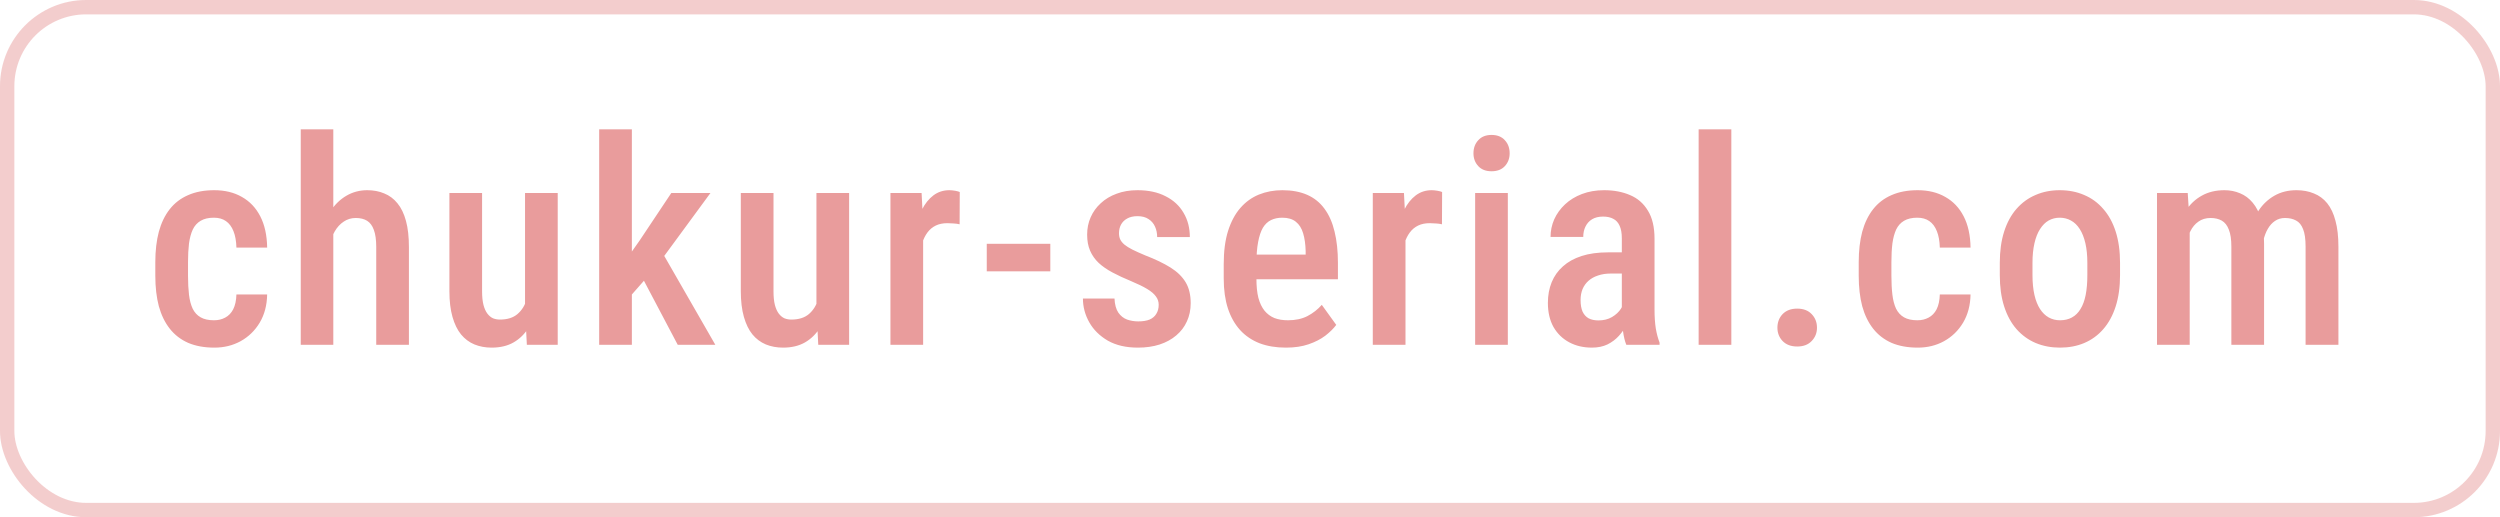
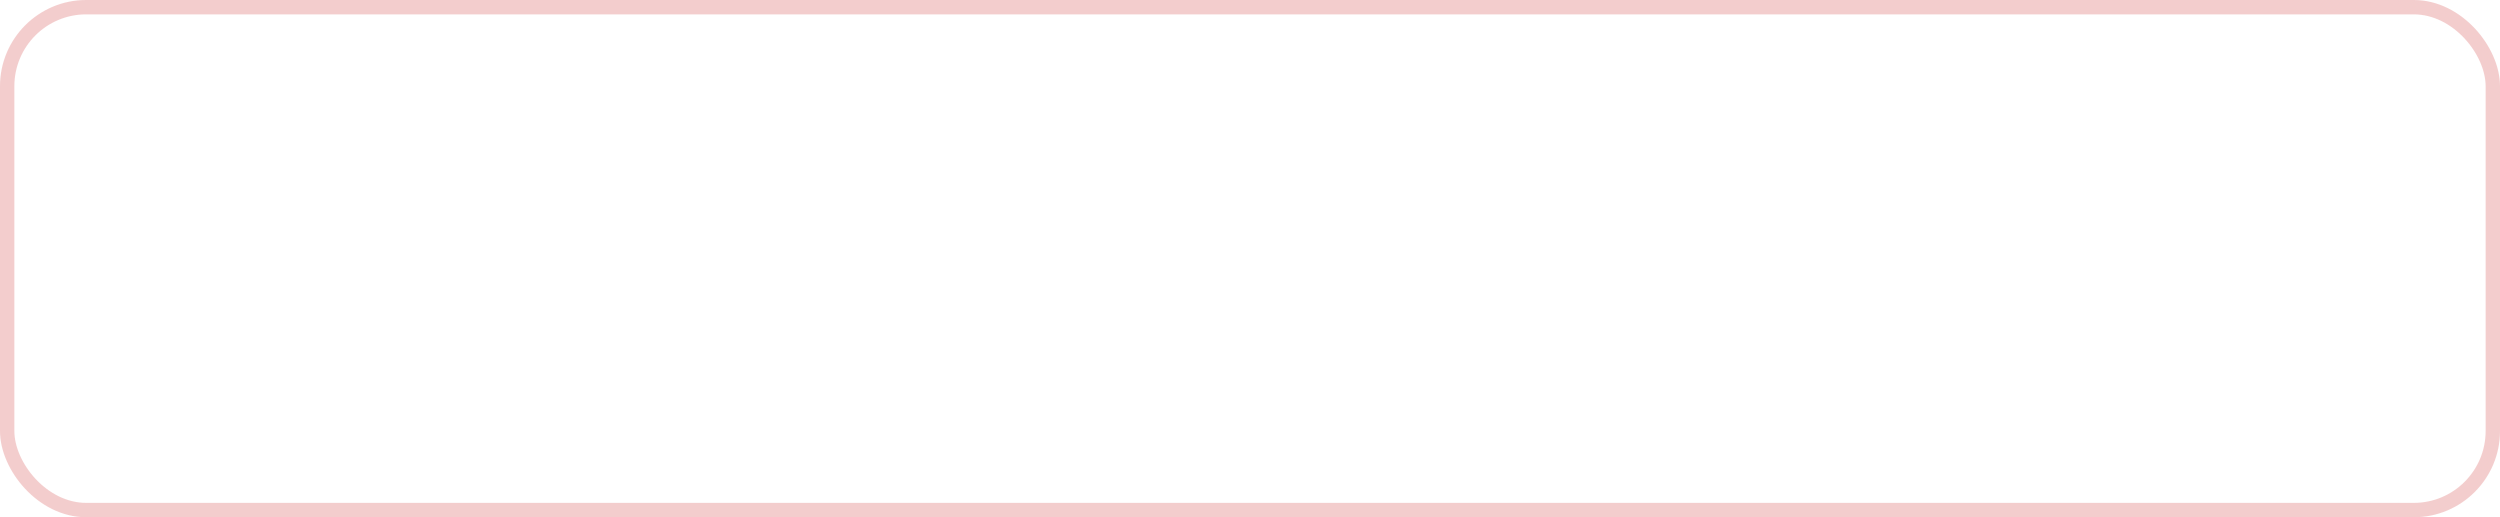
<svg xmlns="http://www.w3.org/2000/svg" width="174" height="36" viewBox="0 0 174 36" fill="none">
  <rect opacity="0.5" x="0.5" y="0.5" width="173" height="35" rx="5.5" stroke="#E99C9C" />
-   <path d="M14.893 22.291C15.185 22.291 15.446 22.229 15.674 22.105C15.908 21.982 16.094 21.79 16.23 21.529C16.367 21.262 16.442 20.917 16.455 20.494H18.594C18.581 21.243 18.408 21.897 18.076 22.457C17.744 23.01 17.301 23.44 16.748 23.746C16.201 24.046 15.592 24.195 14.922 24.195C14.225 24.195 13.617 24.085 13.096 23.863C12.581 23.635 12.155 23.307 11.816 22.877C11.478 22.447 11.224 21.926 11.055 21.314C10.892 20.696 10.81 19.99 10.81 19.195V18.238C10.81 17.451 10.892 16.747 11.055 16.129C11.224 15.51 11.478 14.986 11.816 14.557C12.155 14.127 12.581 13.801 13.096 13.58C13.61 13.352 14.216 13.238 14.912 13.238C15.654 13.238 16.296 13.395 16.836 13.707C17.383 14.013 17.809 14.462 18.115 15.055C18.421 15.647 18.581 16.373 18.594 17.232H16.455C16.442 16.777 16.374 16.396 16.25 16.09C16.126 15.777 15.95 15.543 15.723 15.387C15.501 15.23 15.221 15.152 14.883 15.152C14.512 15.152 14.206 15.224 13.965 15.367C13.73 15.504 13.548 15.706 13.418 15.973C13.294 16.24 13.206 16.565 13.154 16.949C13.109 17.327 13.086 17.756 13.086 18.238V19.195C13.086 19.69 13.109 20.13 13.154 20.514C13.2 20.891 13.284 21.213 13.408 21.48C13.538 21.747 13.724 21.949 13.965 22.086C14.206 22.223 14.515 22.291 14.893 22.291ZM23.198 9V24H20.932V9H23.198ZM22.797 18.336H22.075C22.068 17.6 22.146 16.923 22.309 16.305C22.472 15.686 22.706 15.146 23.012 14.684C23.318 14.221 23.686 13.867 24.116 13.619C24.552 13.365 25.034 13.238 25.561 13.238C25.997 13.238 26.391 13.313 26.743 13.463C27.101 13.606 27.407 13.834 27.66 14.146C27.921 14.459 28.119 14.869 28.256 15.377C28.393 15.878 28.461 16.49 28.461 17.213V24H26.186V17.193C26.186 16.692 26.131 16.295 26.02 16.002C25.916 15.709 25.759 15.497 25.551 15.367C25.343 15.237 25.079 15.172 24.76 15.172C24.448 15.172 24.168 15.257 23.92 15.426C23.673 15.588 23.465 15.816 23.295 16.109C23.133 16.396 23.009 16.731 22.924 17.115C22.84 17.493 22.797 17.9 22.797 18.336ZM36.542 21.51V13.434H38.817V24H36.669L36.542 21.51ZM36.864 19.303L37.587 19.283C37.587 19.993 37.522 20.647 37.391 21.246C37.261 21.845 37.059 22.366 36.786 22.809C36.519 23.245 36.171 23.587 35.741 23.834C35.318 24.075 34.81 24.195 34.218 24.195C33.781 24.195 33.381 24.12 33.016 23.971C32.658 23.821 32.349 23.59 32.089 23.277C31.835 22.965 31.636 22.558 31.493 22.057C31.35 21.555 31.278 20.956 31.278 20.26V13.434H33.553V20.279C33.553 20.657 33.586 20.973 33.651 21.227C33.716 21.474 33.807 21.676 33.925 21.832C34.042 21.982 34.172 22.089 34.315 22.154C34.465 22.213 34.624 22.242 34.794 22.242C35.308 22.242 35.715 22.115 36.014 21.861C36.32 21.601 36.538 21.249 36.669 20.807C36.799 20.364 36.864 19.863 36.864 19.303ZM43.978 9V24H41.702V9H43.978ZM49.447 13.434L45.697 18.541L43.421 21.129L42.845 19.117L44.515 16.744L46.722 13.434H49.447ZM47.171 24L44.564 19.059L45.989 17.389L49.788 24H47.171ZM56.824 21.51V13.434H59.099V24H56.951L56.824 21.51ZM57.146 19.303L57.869 19.283C57.869 19.993 57.804 20.647 57.673 21.246C57.543 21.845 57.341 22.366 57.068 22.809C56.801 23.245 56.453 23.587 56.023 23.834C55.6 24.075 55.092 24.195 54.5 24.195C54.063 24.195 53.663 24.12 53.298 23.971C52.94 23.821 52.631 23.59 52.371 23.277C52.117 22.965 51.918 22.558 51.775 22.057C51.632 21.555 51.56 20.956 51.56 20.26V13.434H53.836V20.279C53.836 20.657 53.868 20.973 53.933 21.227C53.998 21.474 54.09 21.676 54.207 21.832C54.324 21.982 54.454 22.089 54.597 22.154C54.747 22.213 54.907 22.242 55.076 22.242C55.59 22.242 55.997 22.115 56.297 21.861C56.602 21.601 56.821 21.249 56.951 20.807C57.081 20.364 57.146 19.863 57.146 19.303ZM64.25 15.475V24H61.975V13.434H64.143L64.25 15.475ZM66.799 13.365L66.789 15.611C66.659 15.579 66.519 15.559 66.369 15.553C66.226 15.54 66.083 15.533 65.939 15.533C65.627 15.533 65.357 15.588 65.129 15.699C64.901 15.81 64.709 15.969 64.553 16.178C64.397 16.386 64.273 16.637 64.182 16.93C64.097 17.223 64.045 17.555 64.025 17.926L63.537 17.945C63.537 17.281 63.589 16.666 63.693 16.1C63.797 15.527 63.954 15.029 64.162 14.605C64.377 14.176 64.644 13.841 64.963 13.6C65.282 13.359 65.653 13.238 66.076 13.238C66.193 13.238 66.327 13.251 66.477 13.277C66.626 13.303 66.734 13.333 66.799 13.365ZM73.102 16.969V18.883H68.678V16.969H73.102ZM80.645 21.217C80.645 20.995 80.58 20.8 80.45 20.631C80.326 20.455 80.124 20.283 79.844 20.113C79.565 19.944 79.19 19.762 78.722 19.566C78.233 19.365 77.8 19.163 77.423 18.961C77.045 18.759 76.726 18.538 76.466 18.297C76.205 18.049 76.007 17.766 75.87 17.447C75.733 17.128 75.665 16.757 75.665 16.334C75.665 15.898 75.746 15.494 75.909 15.123C76.072 14.752 76.306 14.426 76.612 14.146C76.918 13.86 77.286 13.639 77.716 13.482C78.145 13.32 78.63 13.238 79.171 13.238C79.932 13.238 80.584 13.378 81.124 13.658C81.671 13.932 82.087 14.316 82.374 14.81C82.667 15.299 82.813 15.862 82.813 16.5H80.538C80.538 16.233 80.489 15.992 80.391 15.777C80.294 15.556 80.144 15.38 79.942 15.25C79.74 15.113 79.483 15.045 79.171 15.045C78.884 15.045 78.643 15.1 78.448 15.211C78.259 15.315 78.116 15.458 78.018 15.641C77.927 15.816 77.882 16.015 77.882 16.236C77.882 16.399 77.911 16.542 77.969 16.666C78.028 16.79 78.126 16.91 78.263 17.027C78.399 17.138 78.582 17.252 78.809 17.369C79.044 17.486 79.34 17.62 79.698 17.77C80.408 18.043 80.997 18.326 81.466 18.619C81.934 18.912 82.286 19.254 82.52 19.645C82.755 20.035 82.872 20.52 82.872 21.1C82.872 21.568 82.784 21.991 82.608 22.369C82.439 22.747 82.192 23.072 81.866 23.346C81.547 23.619 81.16 23.831 80.704 23.98C80.255 24.124 79.753 24.195 79.2 24.195C78.373 24.195 77.673 24.033 77.1 23.707C76.534 23.375 76.104 22.949 75.811 22.428C75.518 21.907 75.372 21.357 75.372 20.777H77.569C77.589 21.194 77.677 21.52 77.833 21.754C77.996 21.988 78.201 22.151 78.448 22.242C78.695 22.327 78.953 22.369 79.219 22.369C79.538 22.369 79.802 22.327 80.01 22.242C80.219 22.151 80.375 22.018 80.479 21.842C80.59 21.666 80.645 21.458 80.645 21.217ZM89.497 24.195C88.814 24.195 88.205 24.094 87.671 23.893C87.137 23.684 86.685 23.378 86.314 22.975C85.943 22.564 85.659 22.063 85.464 21.471C85.269 20.872 85.171 20.178 85.171 19.391V18.375C85.171 17.483 85.272 16.715 85.474 16.07C85.682 15.419 85.969 14.885 86.333 14.469C86.698 14.052 87.127 13.743 87.622 13.541C88.124 13.339 88.667 13.238 89.253 13.238C89.917 13.238 90.493 13.346 90.982 13.56C91.47 13.775 91.87 14.098 92.183 14.527C92.502 14.957 92.736 15.488 92.886 16.119C93.042 16.751 93.12 17.477 93.12 18.297V19.439H86.265V17.721H90.874V17.477C90.861 16.995 90.803 16.581 90.698 16.236C90.594 15.885 90.425 15.618 90.191 15.435C89.963 15.247 89.647 15.152 89.243 15.152C88.95 15.152 88.69 15.208 88.462 15.318C88.234 15.429 88.045 15.608 87.896 15.855C87.752 16.103 87.642 16.435 87.564 16.852C87.486 17.262 87.447 17.77 87.447 18.375V19.391C87.447 19.918 87.492 20.364 87.583 20.729C87.681 21.093 87.824 21.393 88.013 21.627C88.202 21.855 88.43 22.024 88.697 22.135C88.97 22.239 89.286 22.291 89.644 22.291C90.171 22.291 90.624 22.193 91.001 21.998C91.385 21.796 91.717 21.536 91.997 21.217L93.003 22.613C92.814 22.867 92.56 23.118 92.241 23.365C91.922 23.606 91.535 23.805 91.079 23.961C90.63 24.117 90.103 24.195 89.497 24.195ZM97.822 15.475V24H95.546V13.434H97.715L97.822 15.475ZM100.371 13.365L100.361 15.611C100.231 15.579 100.091 15.559 99.941 15.553C99.798 15.54 99.655 15.533 99.511 15.533C99.199 15.533 98.929 15.588 98.701 15.699C98.473 15.81 98.281 15.969 98.125 16.178C97.968 16.386 97.845 16.637 97.754 16.93C97.669 17.223 97.617 17.555 97.597 17.926L97.109 17.945C97.109 17.281 97.161 16.666 97.265 16.1C97.369 15.527 97.526 15.029 97.734 14.605C97.949 14.176 98.216 13.841 98.535 13.6C98.854 13.359 99.225 13.238 99.648 13.238C99.765 13.238 99.899 13.251 100.048 13.277C100.198 13.303 100.306 13.333 100.371 13.365ZM104.945 13.434V24H102.67V13.434H104.945ZM102.553 10.67C102.553 10.305 102.663 10.003 102.885 9.762C103.106 9.514 103.415 9.391 103.812 9.391C104.21 9.391 104.519 9.514 104.74 9.762C104.962 10.003 105.072 10.305 105.072 10.67C105.072 11.021 104.962 11.318 104.74 11.559C104.519 11.8 104.21 11.92 103.812 11.92C103.415 11.92 103.106 11.8 102.885 11.559C102.663 11.318 102.553 11.021 102.553 10.67ZM112.879 21.852V16.588C112.879 16.223 112.827 15.93 112.723 15.709C112.625 15.488 112.479 15.328 112.284 15.23C112.095 15.126 111.857 15.074 111.571 15.074C111.271 15.074 111.017 15.136 110.809 15.26C110.607 15.383 110.454 15.553 110.35 15.768C110.246 15.976 110.194 16.217 110.194 16.49H107.918C107.918 16.067 108.003 15.66 108.172 15.27C108.348 14.879 108.599 14.531 108.924 14.225C109.25 13.919 109.644 13.678 110.106 13.502C110.568 13.326 111.082 13.238 111.649 13.238C112.326 13.238 112.928 13.352 113.455 13.58C113.983 13.801 114.396 14.163 114.696 14.664C115.002 15.159 115.155 15.81 115.155 16.617V21.549C115.155 22.037 115.184 22.473 115.243 22.857C115.308 23.235 115.396 23.564 115.506 23.844V24H113.192C113.088 23.746 113.01 23.421 112.957 23.023C112.905 22.626 112.879 22.236 112.879 21.852ZM113.182 17.564L113.192 19.039H112.098C111.773 19.039 111.48 19.085 111.219 19.176C110.959 19.26 110.737 19.384 110.555 19.547C110.379 19.703 110.243 19.895 110.145 20.123C110.054 20.351 110.008 20.602 110.008 20.875C110.008 21.207 110.054 21.477 110.145 21.686C110.243 21.894 110.383 22.05 110.565 22.154C110.754 22.252 110.982 22.301 111.248 22.301C111.613 22.301 111.929 22.223 112.196 22.066C112.469 21.904 112.677 21.708 112.821 21.48C112.97 21.253 113.029 21.044 112.996 20.855L113.514 21.803C113.462 22.05 113.364 22.311 113.221 22.584C113.084 22.857 112.905 23.118 112.684 23.365C112.463 23.613 112.196 23.814 111.883 23.971C111.571 24.12 111.209 24.195 110.799 24.195C110.207 24.195 109.679 24.072 109.217 23.824C108.755 23.577 108.39 23.222 108.123 22.76C107.863 22.291 107.733 21.731 107.733 21.08C107.733 20.553 107.821 20.074 107.996 19.645C108.172 19.215 108.433 18.847 108.778 18.541C109.123 18.229 109.556 17.988 110.077 17.818C110.604 17.649 111.219 17.564 111.922 17.564H113.182ZM120.501 9V24H118.225V9H120.501ZM123.708 22.809C123.708 22.431 123.829 22.115 124.07 21.861C124.317 21.607 124.655 21.48 125.085 21.48C125.515 21.48 125.85 21.607 126.091 21.861C126.338 22.115 126.462 22.431 126.462 22.809C126.462 23.173 126.338 23.482 126.091 23.736C125.85 23.99 125.515 24.117 125.085 24.117C124.655 24.117 124.317 23.99 124.07 23.736C123.829 23.482 123.708 23.173 123.708 22.809ZM133.449 22.291C133.742 22.291 134.002 22.229 134.23 22.105C134.464 21.982 134.65 21.79 134.787 21.529C134.923 21.262 134.998 20.917 135.011 20.494H137.15C137.137 21.243 136.964 21.897 136.632 22.457C136.3 23.01 135.858 23.44 135.304 23.746C134.757 24.046 134.149 24.195 133.478 24.195C132.782 24.195 132.173 24.085 131.652 23.863C131.138 23.635 130.711 23.307 130.373 22.877C130.034 22.447 129.78 21.926 129.611 21.314C129.448 20.696 129.367 19.99 129.367 19.195V18.238C129.367 17.451 129.448 16.747 129.611 16.129C129.78 15.51 130.034 14.986 130.373 14.557C130.711 14.127 131.138 13.801 131.652 13.58C132.166 13.352 132.772 13.238 133.468 13.238C134.211 13.238 134.852 13.395 135.392 13.707C135.939 14.013 136.365 14.462 136.671 15.055C136.977 15.647 137.137 16.373 137.15 17.232H135.011C134.998 16.777 134.93 16.396 134.806 16.09C134.683 15.777 134.507 15.543 134.279 15.387C134.058 15.23 133.778 15.152 133.439 15.152C133.068 15.152 132.762 15.224 132.521 15.367C132.287 15.504 132.104 15.706 131.974 15.973C131.851 16.24 131.763 16.565 131.711 16.949C131.665 17.327 131.642 17.756 131.642 18.238V19.195C131.642 19.69 131.665 20.13 131.711 20.514C131.756 20.891 131.841 21.213 131.964 21.48C132.095 21.747 132.28 21.949 132.521 22.086C132.762 22.223 133.071 22.291 133.449 22.291ZM139.186 19.146V18.297C139.186 17.477 139.286 16.751 139.488 16.119C139.69 15.488 139.977 14.96 140.348 14.537C140.725 14.107 141.168 13.785 141.676 13.57C142.184 13.349 142.743 13.238 143.355 13.238C143.98 13.238 144.547 13.349 145.055 13.57C145.569 13.785 146.012 14.107 146.383 14.537C146.76 14.96 147.05 15.488 147.252 16.119C147.454 16.751 147.555 17.477 147.555 18.297V19.146C147.555 19.967 147.454 20.693 147.252 21.324C147.05 21.956 146.76 22.486 146.383 22.916C146.012 23.339 145.572 23.658 145.064 23.873C144.557 24.088 143.993 24.195 143.375 24.195C142.763 24.195 142.2 24.088 141.686 23.873C141.178 23.658 140.735 23.339 140.357 22.916C139.98 22.486 139.69 21.956 139.488 21.324C139.286 20.693 139.186 19.967 139.186 19.146ZM141.461 18.297V19.146C141.461 19.674 141.507 20.136 141.598 20.533C141.689 20.924 141.819 21.249 141.988 21.51C142.158 21.77 142.359 21.965 142.594 22.096C142.828 22.226 143.089 22.291 143.375 22.291C143.694 22.291 143.971 22.226 144.205 22.096C144.446 21.965 144.645 21.77 144.801 21.51C144.964 21.249 145.084 20.924 145.162 20.533C145.24 20.136 145.279 19.674 145.279 19.146V18.297C145.279 17.776 145.234 17.32 145.143 16.93C145.051 16.533 144.921 16.204 144.752 15.943C144.583 15.676 144.378 15.478 144.137 15.348C143.902 15.217 143.642 15.152 143.355 15.152C143.076 15.152 142.818 15.217 142.584 15.348C142.356 15.478 142.158 15.676 141.988 15.943C141.819 16.204 141.689 16.533 141.598 16.93C141.507 17.32 141.461 17.776 141.461 18.297ZM152.403 15.582V24H150.127V13.434H152.266L152.403 15.582ZM152.032 18.336H151.26C151.247 17.6 151.312 16.923 151.455 16.305C151.605 15.686 151.827 15.146 152.12 14.684C152.419 14.221 152.793 13.867 153.243 13.619C153.692 13.365 154.219 13.238 154.825 13.238C155.215 13.238 155.577 13.31 155.909 13.453C156.247 13.59 156.54 13.808 156.788 14.107C157.041 14.407 157.237 14.791 157.373 15.26C157.51 15.729 157.579 16.295 157.579 16.959V24H155.303V17.174C155.303 16.666 155.245 16.269 155.127 15.982C155.017 15.69 154.854 15.481 154.639 15.357C154.424 15.234 154.164 15.172 153.858 15.172C153.526 15.172 153.243 15.257 153.008 15.426C152.774 15.588 152.585 15.816 152.442 16.109C152.299 16.396 152.194 16.731 152.129 17.115C152.064 17.493 152.032 17.9 152.032 18.336ZM157.432 17.73L156.368 17.975C156.355 17.33 156.42 16.725 156.563 16.158C156.706 15.585 156.921 15.081 157.207 14.645C157.5 14.208 157.865 13.867 158.301 13.619C158.744 13.365 159.255 13.238 159.834 13.238C160.284 13.238 160.687 13.313 161.045 13.463C161.41 13.606 161.719 13.834 161.973 14.146C162.227 14.459 162.419 14.866 162.549 15.367C162.686 15.862 162.754 16.464 162.754 17.174V24H160.469V17.164C160.469 16.637 160.411 16.23 160.293 15.943C160.183 15.657 160.02 15.458 159.805 15.348C159.59 15.23 159.333 15.172 159.034 15.172C158.773 15.172 158.542 15.24 158.34 15.377C158.145 15.507 157.979 15.69 157.842 15.924C157.705 16.158 157.601 16.432 157.53 16.744C157.465 17.05 157.432 17.379 157.432 17.73Z" fill="#E99C9C" />
</svg>